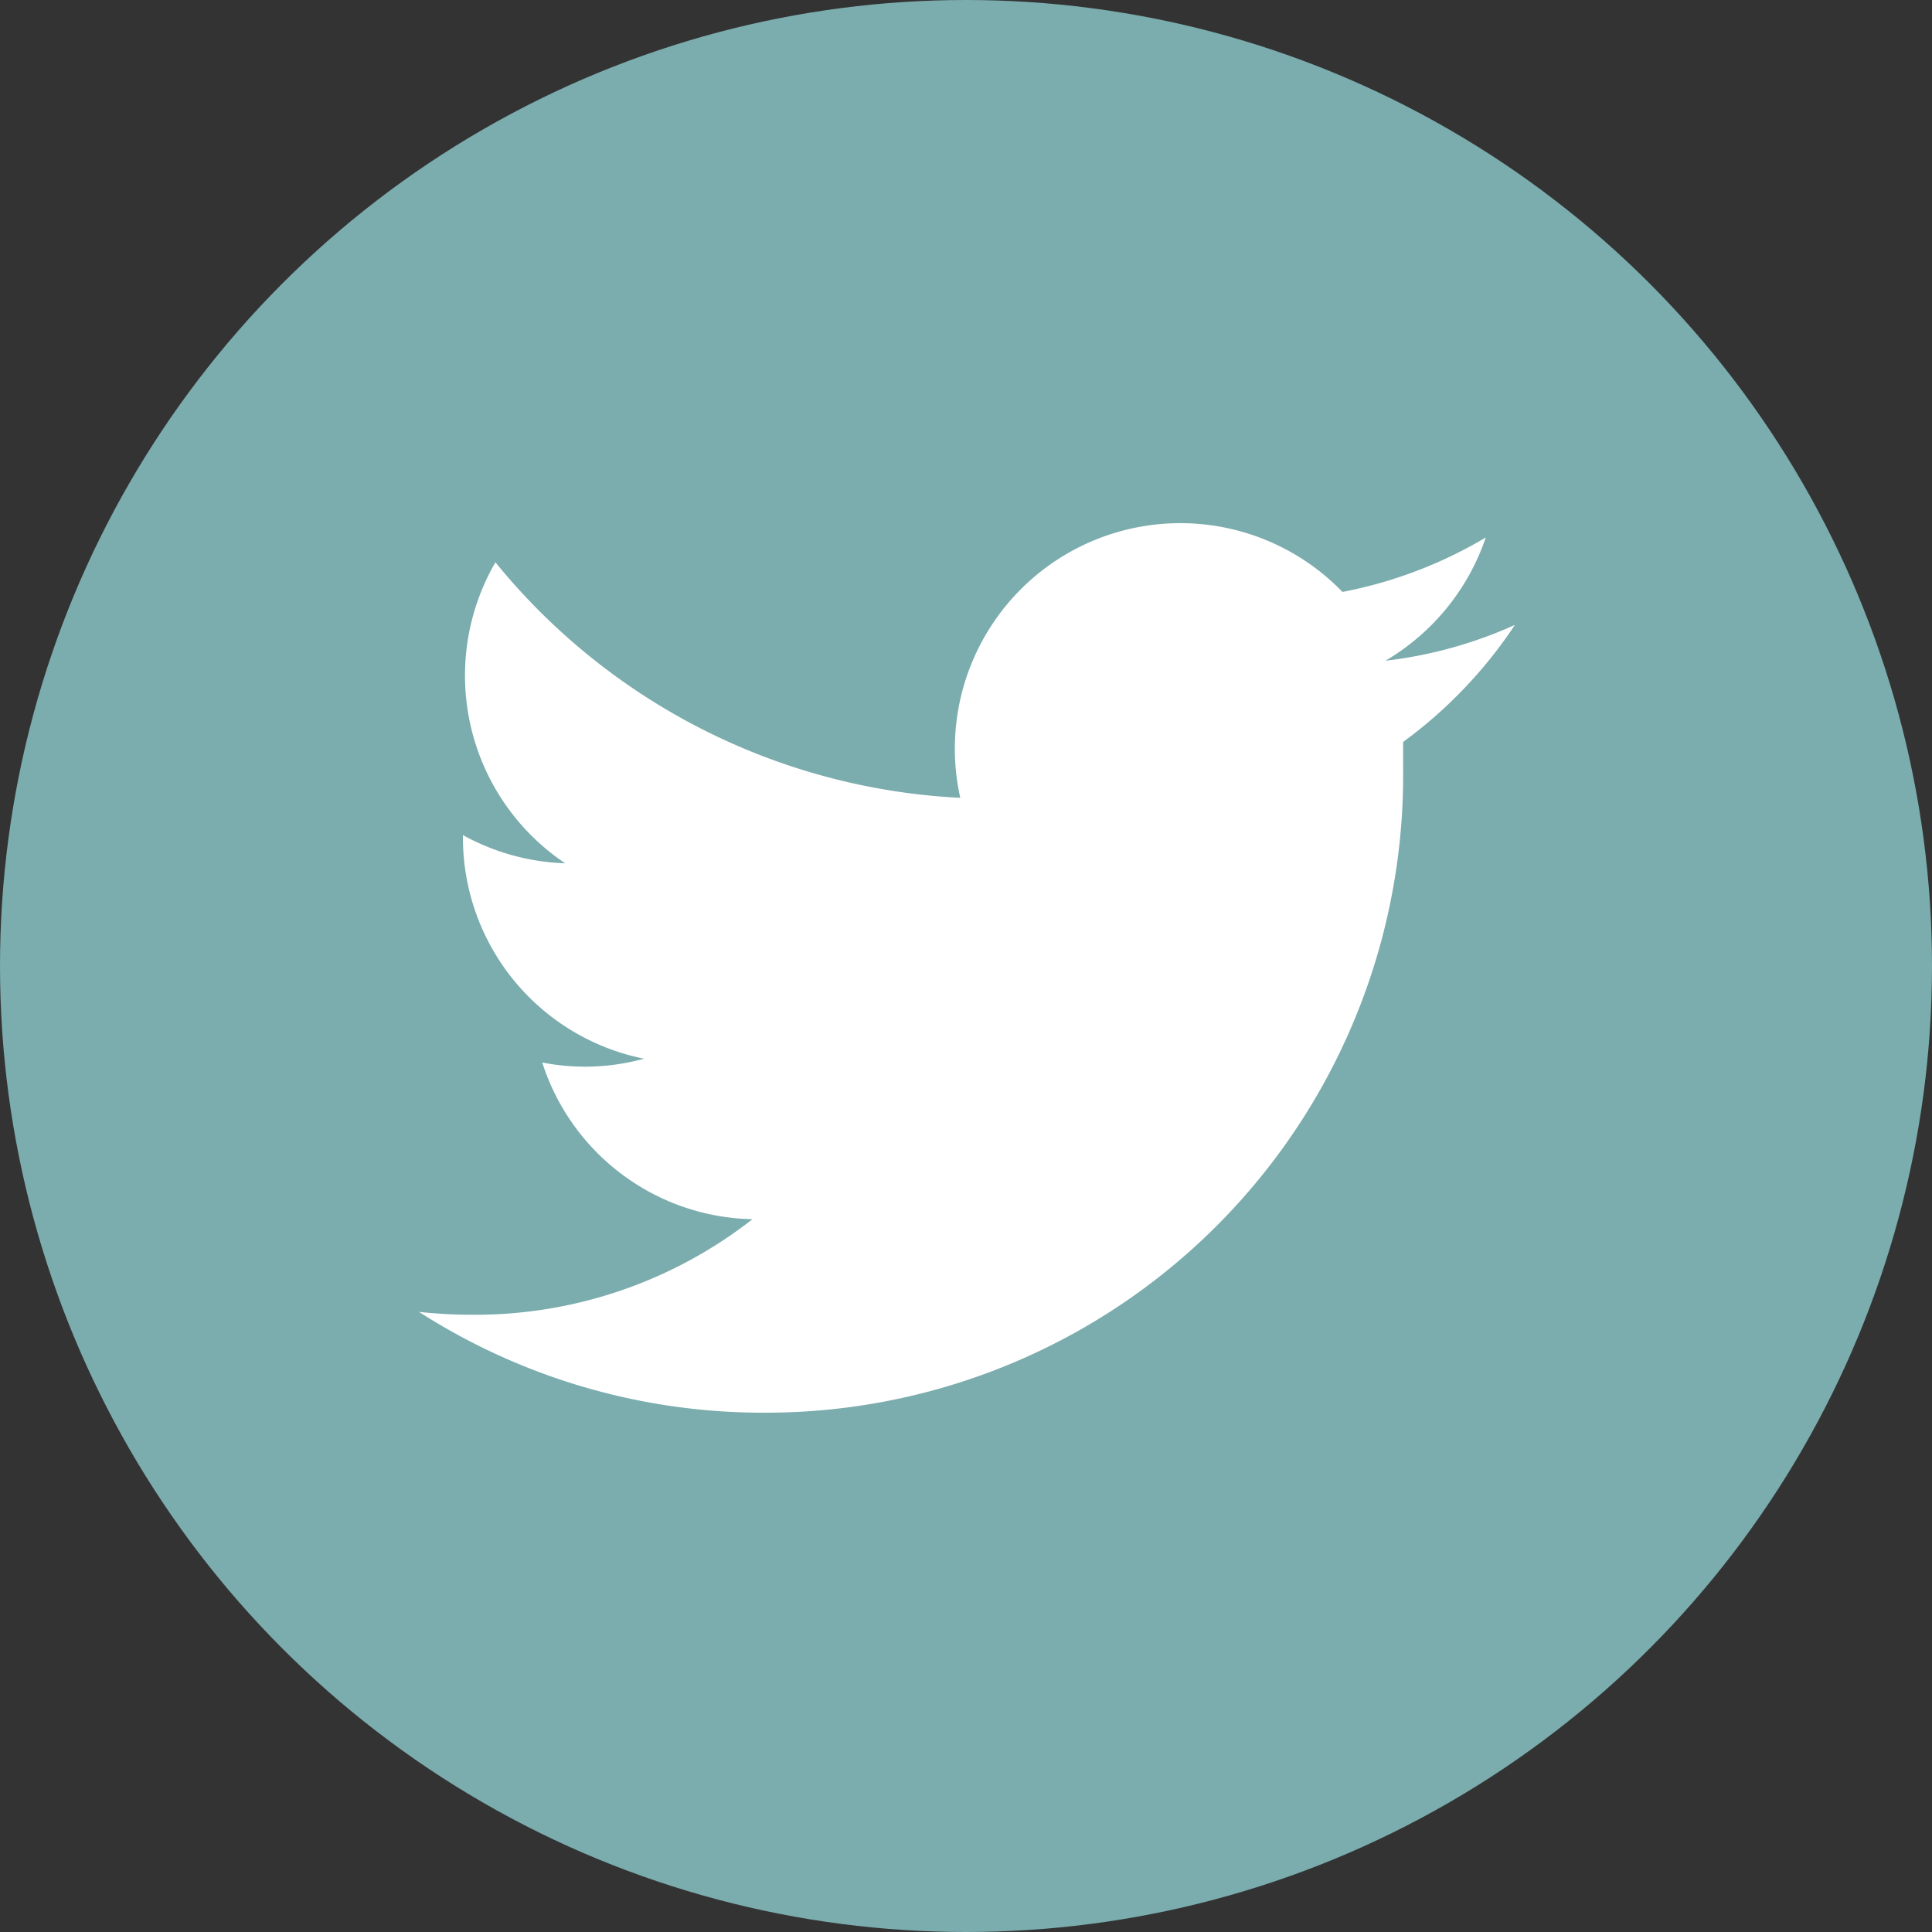
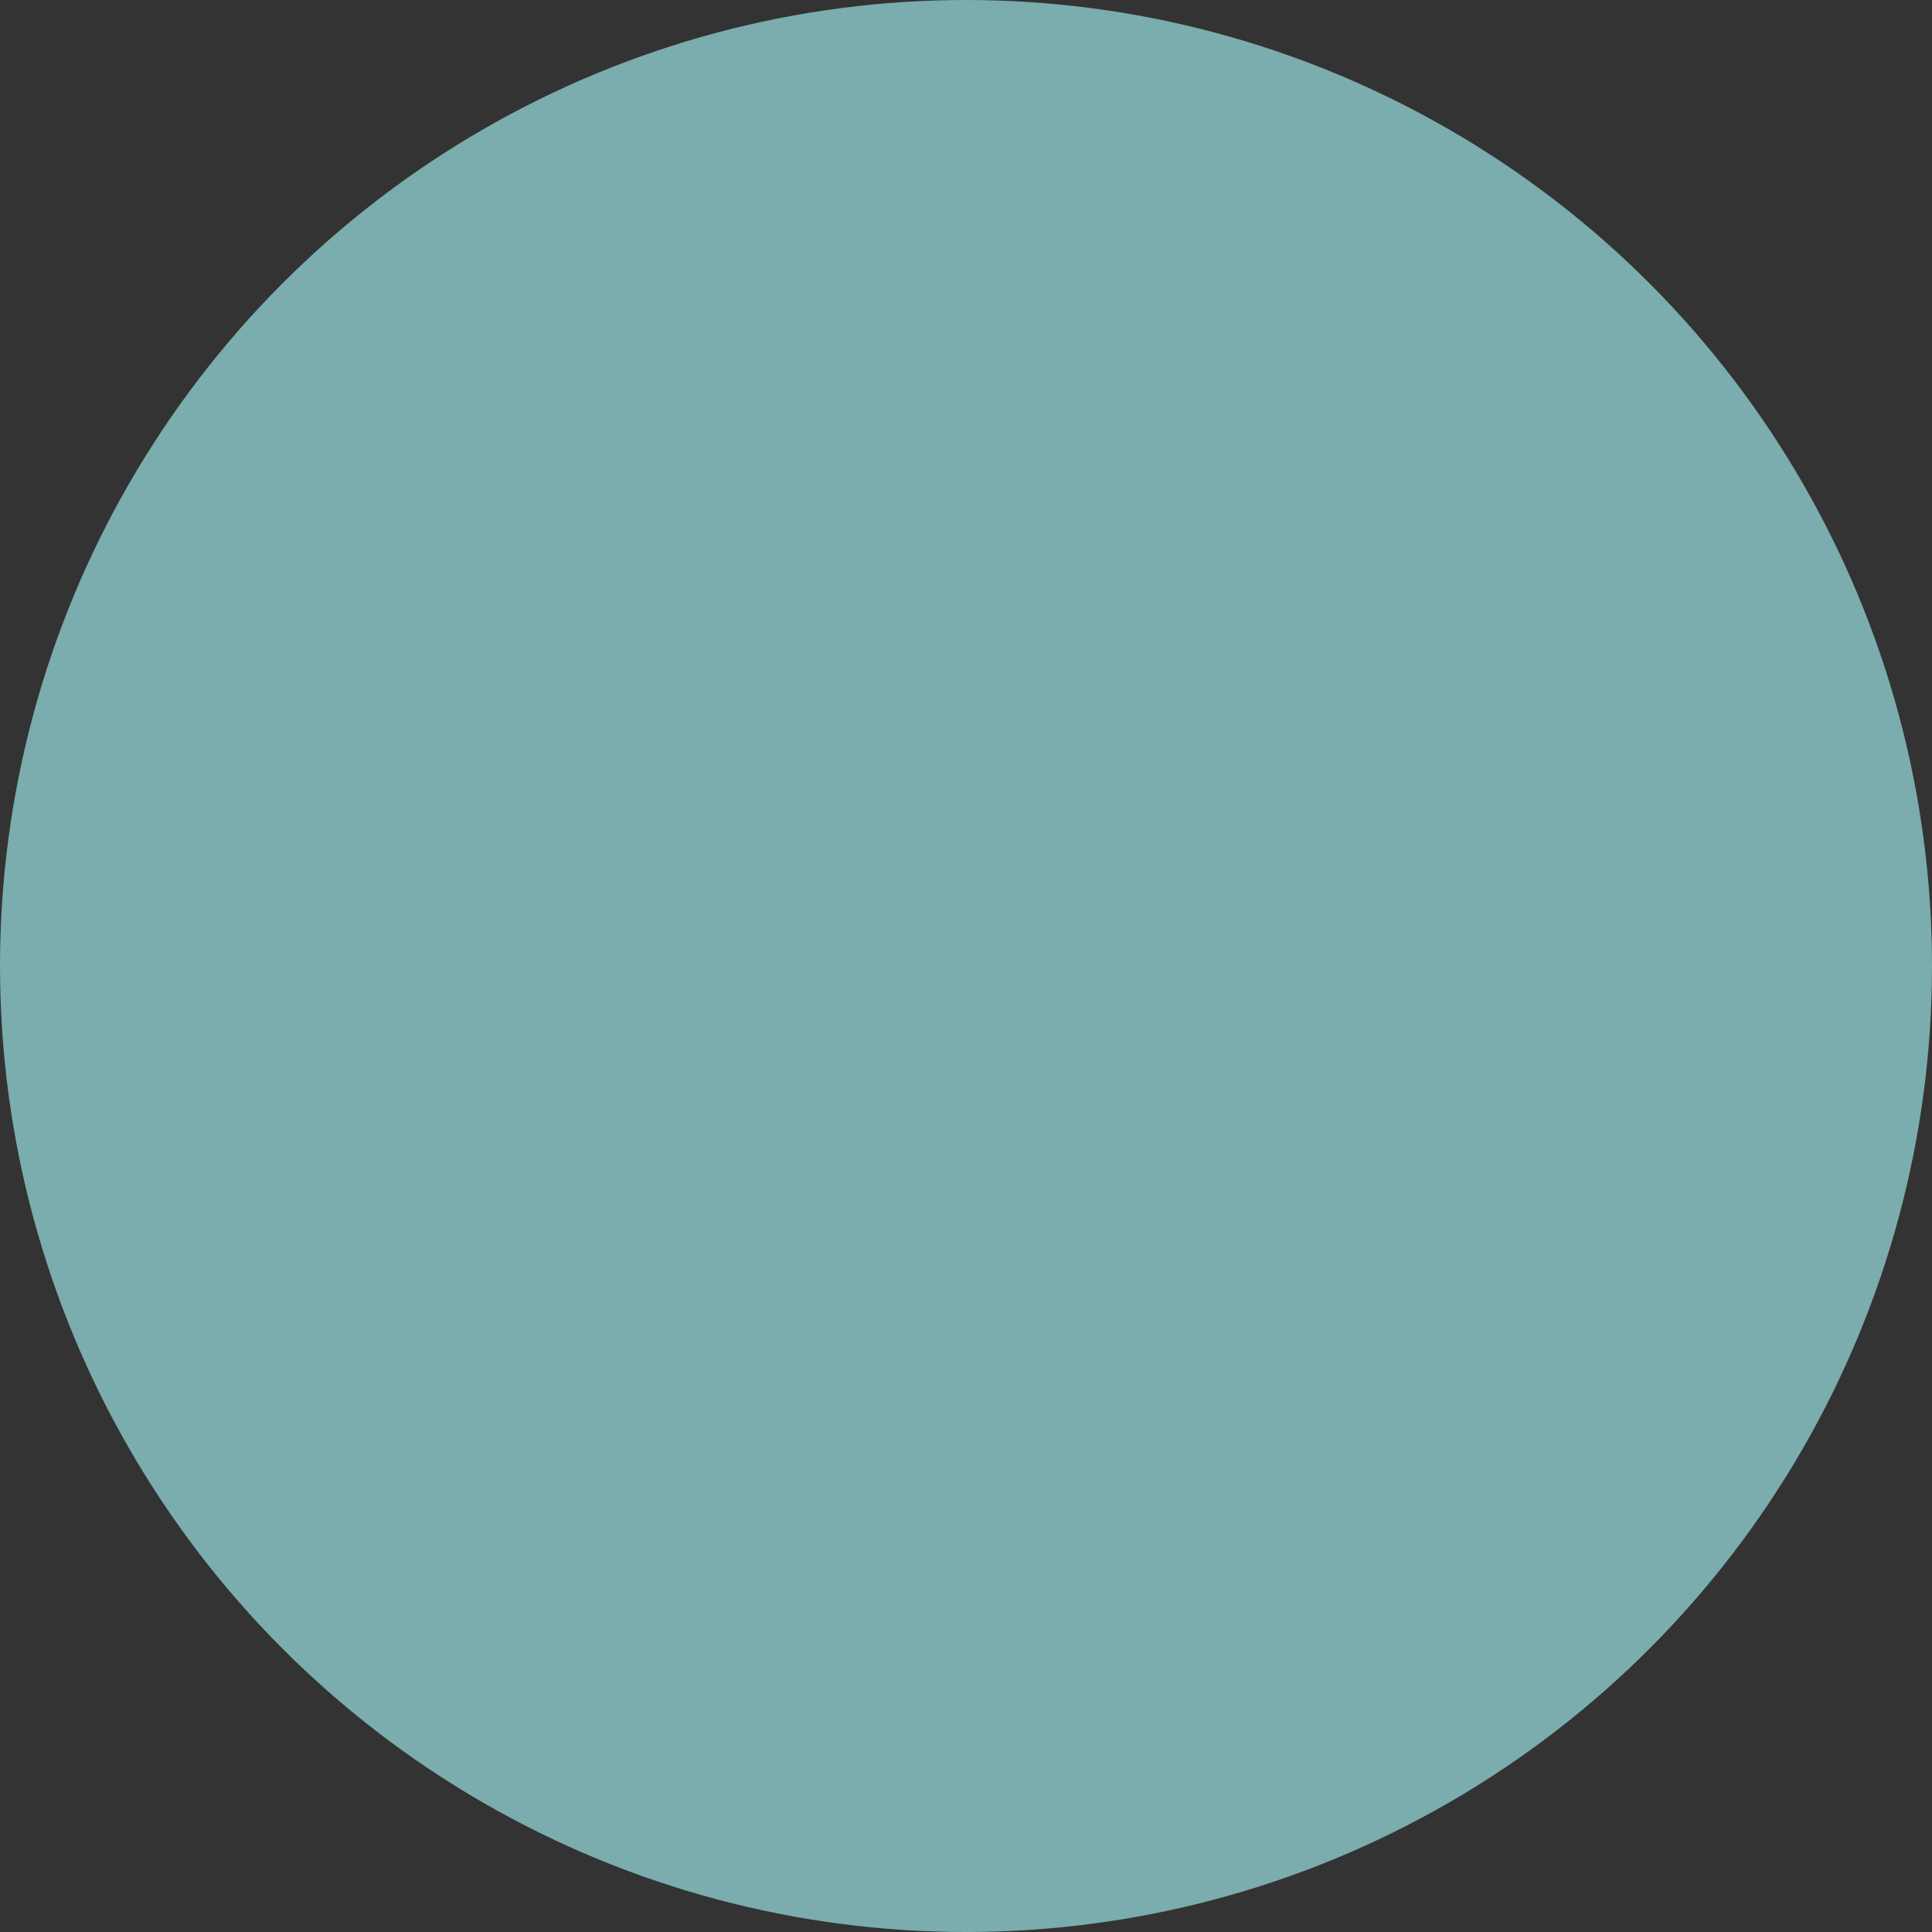
<svg xmlns="http://www.w3.org/2000/svg" viewBox="0 0 40.44 40.44">
  <rect x="0" y="0" width="40.44" height="40.44" fill="#333333" stroke="none" />
  <defs>
    <style>.cls-1{fill:#7bacae;}.cls-2{fill:#fff;}</style>
  </defs>
  <g id="レイヤー_2" data-name="レイヤー 2">
    <g id="デザイン">
      <circle class="cls-1" cx="20.22" cy="20.22" r="20.22" />
      <g id="Logo">
-         <path id="white_background" data-name="white background" class="cls-2" d="M29.37,15.53c0,.2,0,.4,0,.61A13.34,13.34,0,0,1,16,29.57h0a13.34,13.34,0,0,1-7.23-2.11,10.51,10.51,0,0,0,1.12.06,9.42,9.42,0,0,0,5.86-2,4.72,4.72,0,0,1-4.4-3.28,4.65,4.65,0,0,0,2.13-.08,4.72,4.72,0,0,1-3.79-4.62v-.06a4.74,4.74,0,0,0,2.14.59,4.73,4.73,0,0,1-1.46-6.3,13.4,13.4,0,0,0,9.73,4.93,4.72,4.72,0,0,1,8-4.31,9.27,9.27,0,0,0,3-1.14A4.77,4.77,0,0,1,29,13.83a9.11,9.11,0,0,0,2.71-.75A9.61,9.61,0,0,1,29.37,15.53Z" />
-       </g>
+         </g>
    </g>
  </g>
</svg>